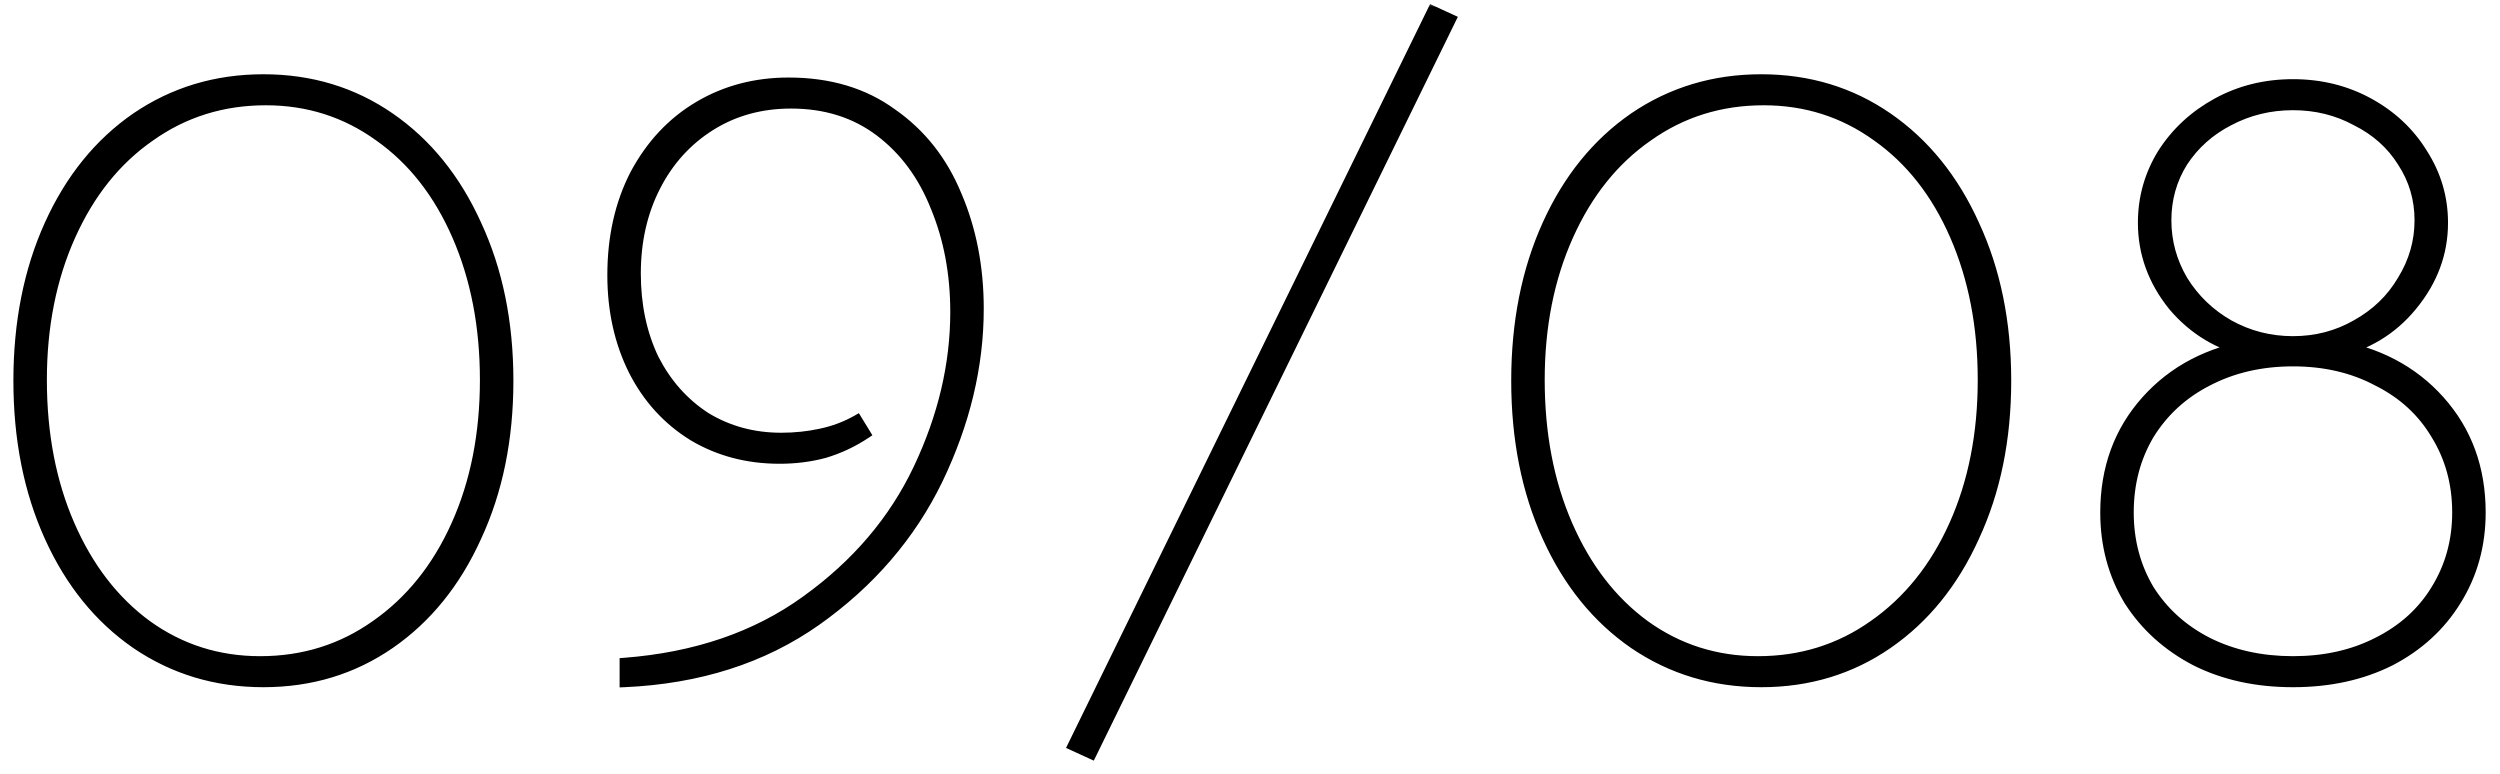
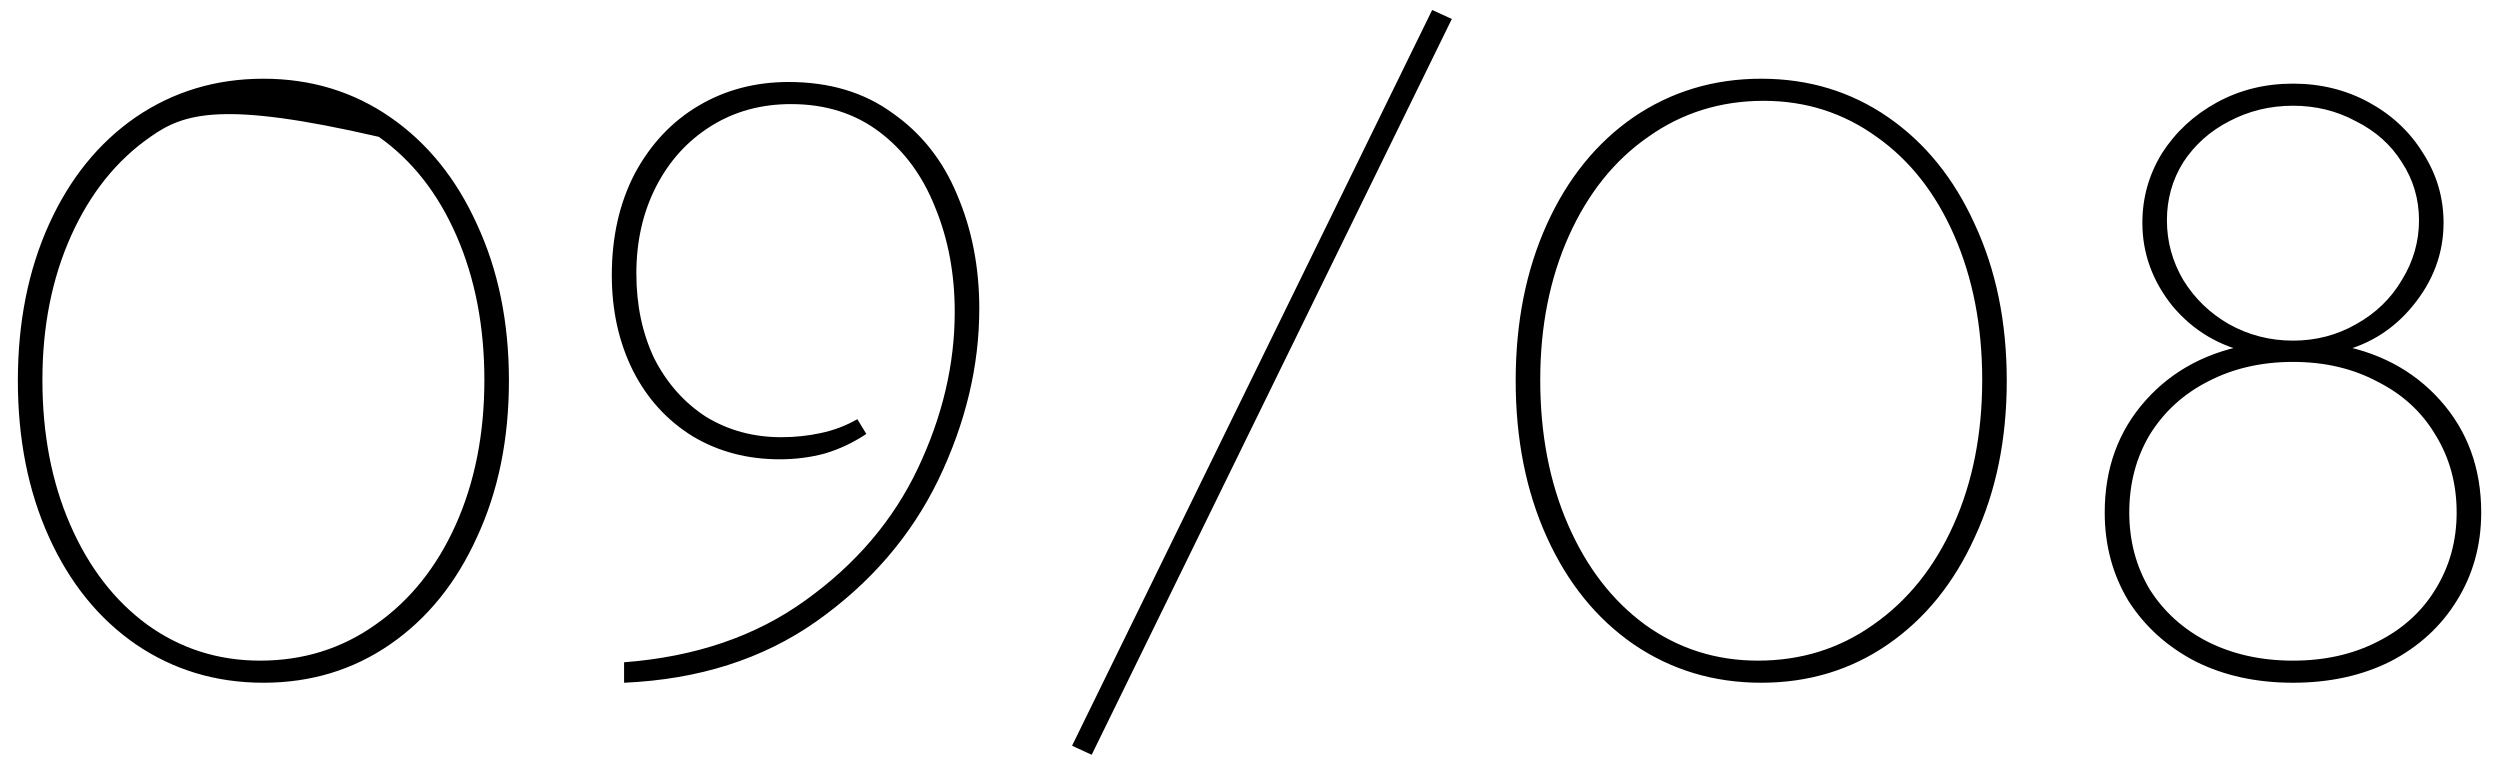
<svg xmlns="http://www.w3.org/2000/svg" width="168" height="52" viewBox="0 0 168 52" fill="none">
  <mask id="path-1-outside-1_6952_477" maskUnits="userSpaceOnUse" x="0" y="0" width="168" height="52" fill="black">
    <rect fill="white" width="168" height="52" />
-     <path d="M17.7 45.88C14.51 45.88 11.65 45.018 9.12 43.295C6.627 41.572 4.683 39.17 3.29 36.09C1.897 33.01 1.2 29.508 1.2 25.585C1.2 21.662 1.897 18.16 3.29 15.08C4.683 12 6.627 9.598 9.12 7.875C11.65 6.152 14.51 5.29 17.7 5.29C20.89 5.29 23.732 6.152 26.225 7.875C28.718 9.598 30.662 12 32.055 15.08C33.485 18.16 34.2 21.662 34.2 25.585C34.2 29.508 33.485 33.01 32.055 36.09C30.662 39.17 28.718 41.572 26.225 43.295C23.732 45.018 20.89 45.88 17.7 45.88ZM17.48 44.395C20.377 44.395 22.962 43.588 25.235 41.975C27.545 40.362 29.342 38.125 30.625 35.265C31.908 32.405 32.55 29.16 32.55 25.53C32.55 21.937 31.927 18.71 30.68 15.85C29.433 12.99 27.692 10.772 25.455 9.195C23.218 7.582 20.688 6.775 17.865 6.775C14.968 6.775 12.383 7.582 10.11 9.195C7.837 10.772 6.058 12.99 4.775 15.85C3.492 18.71 2.85 21.937 2.85 25.53C2.85 29.16 3.473 32.405 4.72 35.265C5.967 38.125 7.69 40.362 9.89 41.975C12.127 43.588 14.657 44.395 17.48 44.395ZM52.993 5.51C55.743 5.51 58.071 6.207 59.978 7.6C61.921 8.957 63.37 10.79 64.323 13.1C65.313 15.41 65.808 17.958 65.808 20.745C65.808 24.595 64.891 28.427 63.058 32.24C61.224 36.017 58.493 39.188 54.863 41.755C51.27 44.285 46.961 45.66 41.938 45.88V44.505C46.741 44.138 50.811 42.745 54.148 40.325C57.521 37.905 60.033 34.953 61.683 31.47C63.333 27.987 64.158 24.485 64.158 20.965C64.158 18.398 63.718 16.052 62.838 13.925C61.995 11.798 60.748 10.112 59.098 8.865C57.448 7.618 55.468 6.995 53.158 6.995C51.141 6.995 49.344 7.49 47.768 8.48C46.191 9.47 44.963 10.827 44.083 12.55C43.203 14.273 42.763 16.217 42.763 18.38C42.763 20.507 43.166 22.413 43.973 24.1C44.816 25.75 45.971 27.052 47.438 28.005C48.941 28.922 50.628 29.38 52.498 29.38C53.414 29.38 54.294 29.288 55.138 29.105C56.018 28.922 56.843 28.61 57.613 28.17L58.218 29.16C57.338 29.747 56.403 30.187 55.413 30.48C54.459 30.737 53.451 30.865 52.388 30.865C50.224 30.865 48.281 30.352 46.558 29.325C44.834 28.262 43.496 26.795 42.543 24.925C41.59 23.018 41.113 20.873 41.113 18.49C41.113 15.923 41.626 13.65 42.653 11.67C43.716 9.69 45.146 8.168 46.943 7.105C48.739 6.042 50.756 5.51 52.993 5.51ZM97.562 1.275L73.362 50.72L72.042 50.115L96.242 0.67L97.562 1.275ZM118.354 45.88C115.164 45.88 112.304 45.018 109.774 43.295C107.281 41.572 105.338 39.17 103.944 36.09C102.551 33.01 101.854 29.508 101.854 25.585C101.854 21.662 102.551 18.16 103.944 15.08C105.338 12 107.281 9.598 109.774 7.875C112.304 6.152 115.164 5.29 118.354 5.29C121.544 5.29 124.386 6.152 126.879 7.875C129.373 9.598 131.316 12 132.709 15.08C134.139 18.16 134.854 21.662 134.854 25.585C134.854 29.508 134.139 33.01 132.709 36.09C131.316 39.17 129.373 41.572 126.879 43.295C124.386 45.018 121.544 45.88 118.354 45.88ZM118.134 44.395C121.031 44.395 123.616 43.588 125.889 41.975C128.199 40.362 129.996 38.125 131.279 35.265C132.563 32.405 133.204 29.16 133.204 25.53C133.204 21.937 132.581 18.71 131.334 15.85C130.088 12.99 128.346 10.772 126.109 9.195C123.873 7.582 121.343 6.775 118.519 6.775C115.623 6.775 113.038 7.582 110.764 9.195C108.491 10.772 106.713 12.99 105.429 15.85C104.146 18.71 103.504 21.937 103.504 25.53C103.504 29.16 104.128 32.405 105.374 35.265C106.621 38.125 108.344 40.362 110.544 41.975C112.781 43.588 115.311 44.395 118.134 44.395ZM154.087 45.88C151.63 45.88 149.449 45.403 147.542 44.45C145.635 43.46 144.132 42.103 143.032 40.38C141.969 38.62 141.437 36.64 141.437 34.44C141.437 31.47 142.354 28.958 144.187 26.905C146.02 24.852 148.44 23.587 151.447 23.11L151.282 23.715C149.155 23.275 147.395 22.23 146.002 20.58C144.645 18.893 143.967 17.023 143.967 14.97C143.967 13.283 144.407 11.725 145.287 10.295C146.204 8.865 147.432 7.728 148.972 6.885C150.512 6.042 152.217 5.62 154.087 5.62C155.957 5.62 157.662 6.042 159.202 6.885C160.742 7.728 161.952 8.865 162.832 10.295C163.749 11.725 164.207 13.283 164.207 14.97C164.207 17.023 163.51 18.893 162.117 20.58C160.76 22.23 159.019 23.275 156.892 23.715L156.727 23.11C159.734 23.587 162.154 24.852 163.987 26.905C165.82 28.958 166.737 31.47 166.737 34.44C166.737 36.64 166.187 38.62 165.087 40.38C164.024 42.103 162.539 43.46 160.632 44.45C158.725 45.403 156.544 45.88 154.087 45.88ZM154.087 44.395C156.214 44.395 158.102 43.973 159.752 43.13C161.439 42.287 162.74 41.113 163.657 39.61C164.61 38.07 165.087 36.347 165.087 34.44C165.087 32.497 164.61 30.755 163.657 29.215C162.74 27.675 161.439 26.483 159.752 25.64C158.102 24.76 156.214 24.32 154.087 24.32C151.96 24.32 150.054 24.76 148.367 25.64C146.717 26.483 145.415 27.675 144.462 29.215C143.545 30.755 143.087 32.497 143.087 34.44C143.087 36.347 143.545 38.07 144.462 39.61C145.415 41.113 146.717 42.287 148.367 43.13C150.054 43.973 151.96 44.395 154.087 44.395ZM154.087 22.89C155.627 22.89 157.039 22.523 158.322 21.79C159.642 21.057 160.669 20.067 161.402 18.82C162.172 17.573 162.557 16.235 162.557 14.805C162.557 13.375 162.172 12.073 161.402 10.9C160.669 9.727 159.642 8.81 158.322 8.15C157.039 7.453 155.627 7.105 154.087 7.105C152.547 7.105 151.117 7.453 149.797 8.15C148.514 8.81 147.487 9.727 146.717 10.9C145.984 12.073 145.617 13.375 145.617 14.805C145.617 16.235 145.984 17.573 146.717 18.82C147.487 20.067 148.514 21.057 149.797 21.79C151.117 22.523 152.547 22.89 154.087 22.89Z" />
  </mask>
-   <path d="M17.7 45.88C14.51 45.88 11.65 45.018 9.12 43.295C6.627 41.572 4.683 39.17 3.29 36.09C1.897 33.01 1.2 29.508 1.2 25.585C1.2 21.662 1.897 18.16 3.29 15.08C4.683 12 6.627 9.598 9.12 7.875C11.65 6.152 14.51 5.29 17.7 5.29C20.89 5.29 23.732 6.152 26.225 7.875C28.718 9.598 30.662 12 32.055 15.08C33.485 18.16 34.2 21.662 34.2 25.585C34.2 29.508 33.485 33.01 32.055 36.09C30.662 39.17 28.718 41.572 26.225 43.295C23.732 45.018 20.89 45.88 17.7 45.88ZM17.48 44.395C20.377 44.395 22.962 43.588 25.235 41.975C27.545 40.362 29.342 38.125 30.625 35.265C31.908 32.405 32.55 29.16 32.55 25.53C32.55 21.937 31.927 18.71 30.68 15.85C29.433 12.99 27.692 10.772 25.455 9.195C23.218 7.582 20.688 6.775 17.865 6.775C14.968 6.775 12.383 7.582 10.11 9.195C7.837 10.772 6.058 12.99 4.775 15.85C3.492 18.71 2.85 21.937 2.85 25.53C2.85 29.16 3.473 32.405 4.72 35.265C5.967 38.125 7.69 40.362 9.89 41.975C12.127 43.588 14.657 44.395 17.48 44.395ZM52.993 5.51C55.743 5.51 58.071 6.207 59.978 7.6C61.921 8.957 63.37 10.79 64.323 13.1C65.313 15.41 65.808 17.958 65.808 20.745C65.808 24.595 64.891 28.427 63.058 32.24C61.224 36.017 58.493 39.188 54.863 41.755C51.27 44.285 46.961 45.66 41.938 45.88V44.505C46.741 44.138 50.811 42.745 54.148 40.325C57.521 37.905 60.033 34.953 61.683 31.47C63.333 27.987 64.158 24.485 64.158 20.965C64.158 18.398 63.718 16.052 62.838 13.925C61.995 11.798 60.748 10.112 59.098 8.865C57.448 7.618 55.468 6.995 53.158 6.995C51.141 6.995 49.344 7.49 47.768 8.48C46.191 9.47 44.963 10.827 44.083 12.55C43.203 14.273 42.763 16.217 42.763 18.38C42.763 20.507 43.166 22.413 43.973 24.1C44.816 25.75 45.971 27.052 47.438 28.005C48.941 28.922 50.628 29.38 52.498 29.38C53.414 29.38 54.294 29.288 55.138 29.105C56.018 28.922 56.843 28.61 57.613 28.17L58.218 29.16C57.338 29.747 56.403 30.187 55.413 30.48C54.459 30.737 53.451 30.865 52.388 30.865C50.224 30.865 48.281 30.352 46.558 29.325C44.834 28.262 43.496 26.795 42.543 24.925C41.59 23.018 41.113 20.873 41.113 18.49C41.113 15.923 41.626 13.65 42.653 11.67C43.716 9.69 45.146 8.168 46.943 7.105C48.739 6.042 50.756 5.51 52.993 5.51ZM97.562 1.275L73.362 50.72L72.042 50.115L96.242 0.67L97.562 1.275ZM118.354 45.88C115.164 45.88 112.304 45.018 109.774 43.295C107.281 41.572 105.338 39.17 103.944 36.09C102.551 33.01 101.854 29.508 101.854 25.585C101.854 21.662 102.551 18.16 103.944 15.08C105.338 12 107.281 9.598 109.774 7.875C112.304 6.152 115.164 5.29 118.354 5.29C121.544 5.29 124.386 6.152 126.879 7.875C129.373 9.598 131.316 12 132.709 15.08C134.139 18.16 134.854 21.662 134.854 25.585C134.854 29.508 134.139 33.01 132.709 36.09C131.316 39.17 129.373 41.572 126.879 43.295C124.386 45.018 121.544 45.88 118.354 45.88ZM118.134 44.395C121.031 44.395 123.616 43.588 125.889 41.975C128.199 40.362 129.996 38.125 131.279 35.265C132.563 32.405 133.204 29.16 133.204 25.53C133.204 21.937 132.581 18.71 131.334 15.85C130.088 12.99 128.346 10.772 126.109 9.195C123.873 7.582 121.343 6.775 118.519 6.775C115.623 6.775 113.038 7.582 110.764 9.195C108.491 10.772 106.713 12.99 105.429 15.85C104.146 18.71 103.504 21.937 103.504 25.53C103.504 29.16 104.128 32.405 105.374 35.265C106.621 38.125 108.344 40.362 110.544 41.975C112.781 43.588 115.311 44.395 118.134 44.395ZM154.087 45.88C151.63 45.88 149.449 45.403 147.542 44.45C145.635 43.46 144.132 42.103 143.032 40.38C141.969 38.62 141.437 36.64 141.437 34.44C141.437 31.47 142.354 28.958 144.187 26.905C146.02 24.852 148.44 23.587 151.447 23.11L151.282 23.715C149.155 23.275 147.395 22.23 146.002 20.58C144.645 18.893 143.967 17.023 143.967 14.97C143.967 13.283 144.407 11.725 145.287 10.295C146.204 8.865 147.432 7.728 148.972 6.885C150.512 6.042 152.217 5.62 154.087 5.62C155.957 5.62 157.662 6.042 159.202 6.885C160.742 7.728 161.952 8.865 162.832 10.295C163.749 11.725 164.207 13.283 164.207 14.97C164.207 17.023 163.51 18.893 162.117 20.58C160.76 22.23 159.019 23.275 156.892 23.715L156.727 23.11C159.734 23.587 162.154 24.852 163.987 26.905C165.82 28.958 166.737 31.47 166.737 34.44C166.737 36.64 166.187 38.62 165.087 40.38C164.024 42.103 162.539 43.46 160.632 44.45C158.725 45.403 156.544 45.88 154.087 45.88ZM154.087 44.395C156.214 44.395 158.102 43.973 159.752 43.13C161.439 42.287 162.74 41.113 163.657 39.61C164.61 38.07 165.087 36.347 165.087 34.44C165.087 32.497 164.61 30.755 163.657 29.215C162.74 27.675 161.439 26.483 159.752 25.64C158.102 24.76 156.214 24.32 154.087 24.32C151.96 24.32 150.054 24.76 148.367 25.64C146.717 26.483 145.415 27.675 144.462 29.215C143.545 30.755 143.087 32.497 143.087 34.44C143.087 36.347 143.545 38.07 144.462 39.61C145.415 41.113 146.717 42.287 148.367 43.13C150.054 43.973 151.96 44.395 154.087 44.395ZM154.087 22.89C155.627 22.89 157.039 22.523 158.322 21.79C159.642 21.057 160.669 20.067 161.402 18.82C162.172 17.573 162.557 16.235 162.557 14.805C162.557 13.375 162.172 12.073 161.402 10.9C160.669 9.727 159.642 8.81 158.322 8.15C157.039 7.453 155.627 7.105 154.087 7.105C152.547 7.105 151.117 7.453 149.797 8.15C148.514 8.81 147.487 9.727 146.717 10.9C145.984 12.073 145.617 13.375 145.617 14.805C145.617 16.235 145.984 17.573 146.717 18.82C147.487 20.067 148.514 21.057 149.797 21.79C151.117 22.523 152.547 22.89 154.087 22.89Z" fill="black" />
-   <path d="M9.12 43.295L8.949 43.542L8.951 43.543L9.12 43.295ZM3.29 36.09L3.017 36.214L3.017 36.214L3.29 36.09ZM3.29 15.08L3.017 14.956L3.017 14.956L3.29 15.08ZM9.12 7.875L8.951 7.627L8.949 7.628L9.12 7.875ZM26.225 7.875L26.054 8.122L26.054 8.122L26.225 7.875ZM32.055 15.08L31.782 15.204L31.783 15.206L32.055 15.08ZM32.055 36.09L31.783 35.964L31.782 35.966L32.055 36.09ZM26.225 43.295L26.396 43.542L26.396 43.542L26.225 43.295ZM25.235 41.975L25.063 41.729L25.061 41.73L25.235 41.975ZM30.625 35.265L30.899 35.388L30.899 35.388L30.625 35.265ZM30.68 15.85L30.405 15.97L30.68 15.85ZM25.455 9.195L25.279 9.438L25.282 9.44L25.455 9.195ZM10.11 9.195L10.281 9.442L10.284 9.44L10.11 9.195ZM4.775 15.85L5.049 15.973L5.049 15.973L4.775 15.85ZM4.72 35.265L4.445 35.385L4.445 35.385L4.72 35.265ZM9.89 41.975L9.713 42.217L9.714 42.218L9.89 41.975ZM17.7 45.88V45.58C14.568 45.58 11.767 44.735 9.289 43.047L9.12 43.295L8.951 43.543C11.533 45.302 14.452 46.18 17.7 46.18V45.88ZM9.12 43.295L9.291 43.048C6.847 41.359 4.937 39.003 3.563 35.966L3.29 36.09L3.017 36.214C4.43 39.337 6.406 41.784 8.949 43.542L9.12 43.295ZM3.29 36.09L3.563 35.966C2.19 32.931 1.5 29.473 1.5 25.585H1.2H0.9C0.9 29.544 1.603 33.089 3.017 36.214L3.29 36.09ZM1.2 25.585H1.5C1.5 21.698 2.19 18.239 3.563 15.204L3.29 15.08L3.017 14.956C1.603 18.081 0.9 21.626 0.9 25.585H1.2ZM3.29 15.08L3.563 15.204C4.937 12.167 6.847 9.811 9.291 8.122L9.12 7.875L8.949 7.628C6.406 9.386 4.43 11.833 3.017 14.956L3.29 15.08ZM9.12 7.875L9.289 8.123C11.767 6.435 14.568 5.59 17.7 5.59V5.29V4.99C14.452 4.99 11.533 5.868 8.951 7.627L9.12 7.875ZM17.7 5.29V5.59C20.832 5.59 23.614 6.435 26.054 8.122L26.225 7.875L26.396 7.628C23.849 5.868 20.948 4.99 17.7 4.99V5.29ZM26.225 7.875L26.054 8.122C28.498 9.811 30.408 12.167 31.782 15.204L32.055 15.08L32.328 14.956C30.915 11.833 28.939 9.386 26.396 7.628L26.225 7.875ZM32.055 15.08L31.783 15.206C33.192 18.241 33.9 21.699 33.9 25.585H34.2H34.5C34.5 21.625 33.778 18.079 32.327 14.954L32.055 15.08ZM34.2 25.585H33.9C33.9 29.471 33.192 32.929 31.783 35.964L32.055 36.09L32.327 36.216C33.778 33.091 34.5 29.545 34.5 25.585H34.2ZM32.055 36.09L31.782 35.966C30.408 39.003 28.498 41.359 26.054 43.048L26.225 43.295L26.396 43.542C28.939 41.784 30.915 39.337 32.328 36.214L32.055 36.09ZM26.225 43.295L26.054 43.048C23.614 44.735 20.832 45.58 17.7 45.58V45.88V46.18C20.948 46.18 23.849 45.302 26.396 43.542L26.225 43.295ZM17.48 44.395V44.695C20.436 44.695 23.082 43.87 25.409 42.22L25.235 41.975L25.061 41.73C22.841 43.306 20.317 44.095 17.48 44.095V44.395ZM25.235 41.975L25.407 42.221C27.766 40.573 29.596 38.292 30.899 35.388L30.625 35.265L30.351 35.142C29.088 37.958 27.324 40.15 25.063 41.729L25.235 41.975ZM30.625 35.265L30.899 35.388C32.202 32.484 32.85 29.196 32.85 25.53H32.55H32.25C32.25 29.124 31.615 32.326 30.351 35.142L30.625 35.265ZM32.55 25.53H32.85C32.85 21.902 32.221 18.633 30.955 15.73L30.68 15.85L30.405 15.97C31.633 18.787 32.25 21.972 32.25 25.53H32.55ZM30.68 15.85L30.955 15.73C29.689 12.827 27.915 10.562 25.628 8.95L25.455 9.195L25.282 9.44C27.468 10.981 29.177 13.153 30.405 15.97L30.68 15.85ZM25.455 9.195L25.631 8.952C23.341 7.301 20.75 6.475 17.865 6.475V6.775V7.075C20.627 7.075 23.095 7.863 25.279 9.438L25.455 9.195ZM17.865 6.775V6.475C14.909 6.475 12.262 7.3 9.936 8.95L10.11 9.195L10.284 9.44C12.504 7.864 15.028 7.075 17.865 7.075V6.775ZM10.11 9.195L9.939 8.948C7.615 10.56 5.804 12.824 4.501 15.727L4.775 15.85L5.049 15.973C6.313 13.156 8.058 10.983 10.281 9.442L10.11 9.195ZM4.775 15.85L4.501 15.727C3.198 18.631 2.55 21.901 2.55 25.53H2.85H3.15C3.15 21.973 3.785 18.789 5.049 15.973L4.775 15.85ZM2.85 25.53H2.55C2.55 29.195 3.179 32.481 4.445 35.385L4.72 35.265L4.995 35.145C3.767 32.329 3.15 29.125 3.15 25.53H2.85ZM4.72 35.265L4.445 35.385C5.71 38.286 7.464 40.568 9.713 42.217L9.89 41.975L10.067 41.733C7.916 40.155 6.224 37.964 4.995 35.145L4.72 35.265ZM9.89 41.975L9.714 42.218C12.004 43.869 14.595 44.695 17.48 44.695V44.395V44.095C14.718 44.095 12.25 43.307 10.066 41.732L9.89 41.975ZM59.978 7.6L59.801 7.842L59.806 7.846L59.978 7.6ZM64.323 13.1L64.046 13.214L64.047 13.218L64.323 13.1ZM63.058 32.24L63.328 32.371L63.328 32.37L63.058 32.24ZM54.863 41.755L55.035 42L55.036 42L54.863 41.755ZM41.938 45.88H41.638V46.193L41.951 46.18L41.938 45.88ZM41.938 44.505L41.915 44.206L41.638 44.227V44.505H41.938ZM54.148 40.325L53.973 40.081L53.972 40.082L54.148 40.325ZM61.683 31.47L61.954 31.598L61.954 31.598L61.683 31.47ZM62.838 13.925L62.559 14.036L62.561 14.04L62.838 13.925ZM59.098 8.865L58.917 9.104L58.917 9.104L59.098 8.865ZM47.768 8.48L47.927 8.734L47.927 8.734L47.768 8.48ZM44.083 12.55L43.816 12.414L43.816 12.414L44.083 12.55ZM43.973 24.1L43.702 24.23L43.706 24.236L43.973 24.1ZM47.438 28.005L47.274 28.257L47.282 28.261L47.438 28.005ZM55.138 29.105L55.077 28.811L55.074 28.812L55.138 29.105ZM57.613 28.17L57.869 28.014L57.717 27.765L57.464 27.91L57.613 28.17ZM58.218 29.16L58.384 29.41L58.624 29.25L58.474 29.004L58.218 29.16ZM55.413 30.48L55.491 30.77L55.498 30.768L55.413 30.48ZM46.558 29.325L46.4 29.58L46.404 29.583L46.558 29.325ZM42.543 24.925L42.275 25.059L42.276 25.061L42.543 24.925ZM42.653 11.67L42.389 11.528L42.386 11.532L42.653 11.67ZM46.943 7.105L47.096 7.363L47.096 7.363L46.943 7.105ZM52.993 5.51V5.81C55.69 5.81 57.954 6.492 59.801 7.842L59.978 7.6L60.155 7.358C58.189 5.921 55.796 5.21 52.993 5.21V5.51ZM59.978 7.6L59.806 7.846C61.7 9.168 63.113 10.954 64.046 13.214L64.323 13.1L64.6 12.986C63.626 10.626 62.142 8.745 60.15 7.354L59.978 7.6ZM64.323 13.1L64.047 13.218C65.019 15.487 65.508 17.994 65.508 20.745H65.808H66.108C66.108 17.922 65.606 15.333 64.599 12.982L64.323 13.1ZM65.808 20.745H65.508C65.508 24.546 64.603 28.333 62.787 32.11L63.058 32.24L63.328 32.37C65.179 28.52 66.108 24.644 66.108 20.745H65.808ZM63.058 32.24L62.788 32.109C60.978 35.837 58.281 38.971 54.69 41.51L54.863 41.755L55.036 42C58.705 39.406 61.471 36.196 63.328 32.371L63.058 32.24ZM54.863 41.755L54.69 41.51C51.15 44.002 46.899 45.362 41.925 45.58L41.938 45.88L41.951 46.18C47.023 45.958 51.389 44.568 55.035 42L54.863 41.755ZM41.938 45.88H42.238V44.505H41.938H41.638V45.88H41.938ZM41.938 44.505L41.961 44.804C46.81 44.434 50.935 43.026 54.324 40.568L54.148 40.325L53.972 40.082C50.687 42.464 46.672 43.843 41.915 44.206L41.938 44.505ZM54.148 40.325L54.323 40.569C57.734 38.121 60.281 35.131 61.954 31.598L61.683 31.47L61.412 31.342C59.785 34.775 57.308 37.688 53.973 40.081L54.148 40.325ZM61.683 31.47L61.954 31.598C63.621 28.079 64.458 24.534 64.458 20.965H64.158H63.858C63.858 24.436 63.044 27.895 61.412 31.342L61.683 31.47ZM64.158 20.965H64.458C64.458 18.363 64.012 15.977 63.115 13.81L62.838 13.925L62.561 14.04C63.424 16.126 63.858 18.433 63.858 20.965H64.158ZM62.838 13.925L63.117 13.814C62.255 11.642 60.977 9.909 59.279 8.626L59.098 8.865L58.917 9.104C60.519 10.314 61.734 11.954 62.559 14.036L62.838 13.925ZM59.098 8.865L59.279 8.626C57.571 7.335 55.525 6.695 53.158 6.695V6.995V7.295C55.411 7.295 57.325 7.902 58.917 9.104L59.098 8.865ZM53.158 6.995V6.695C51.09 6.695 49.237 7.203 47.608 8.226L47.768 8.48L47.927 8.734C49.452 7.777 51.193 7.295 53.158 7.295V6.995ZM47.768 8.48L47.608 8.226C45.984 9.246 44.719 10.644 43.816 12.414L44.083 12.55L44.35 12.686C45.206 11.009 46.398 9.694 47.927 8.734L47.768 8.48ZM44.083 12.55L43.816 12.414C42.912 14.184 42.463 16.175 42.463 18.38H42.763H43.063C43.063 16.258 43.494 14.363 44.35 12.686L44.083 12.55ZM42.763 18.38H42.463C42.463 20.545 42.874 22.497 43.702 24.229L43.973 24.1L44.243 23.971C43.459 22.329 43.063 20.468 43.063 18.38H42.763ZM43.973 24.1L43.706 24.236C44.571 25.93 45.761 27.273 47.274 28.256L47.438 28.005L47.601 27.753C46.181 26.831 45.061 25.57 44.24 23.963L43.973 24.1ZM47.438 28.005L47.282 28.261C48.835 29.208 50.576 29.68 52.498 29.68V29.38V29.08C50.679 29.08 49.047 28.635 47.594 27.749L47.438 28.005ZM52.498 29.38V29.68C53.435 29.68 54.336 29.586 55.202 29.398L55.138 29.105L55.074 28.812C54.253 28.99 53.394 29.08 52.498 29.08V29.38ZM55.138 29.105L55.199 29.399C56.109 29.209 56.964 28.886 57.762 28.43L57.613 28.17L57.464 27.91C56.722 28.334 55.926 28.634 55.077 28.811L55.138 29.105ZM57.613 28.17L57.357 28.326L57.962 29.316L58.218 29.16L58.474 29.004L57.869 28.014L57.613 28.17ZM58.218 29.16L58.051 28.91C57.196 29.481 56.288 29.908 55.328 30.192L55.413 30.48L55.498 30.768C56.518 30.466 57.48 30.012 58.384 29.41L58.218 29.16ZM55.413 30.48L55.335 30.19C54.409 30.44 53.427 30.565 52.388 30.565V30.865V31.165C53.475 31.165 54.51 31.034 55.491 30.77L55.413 30.48ZM52.388 30.865V30.565C50.274 30.565 48.385 30.064 46.711 29.067L46.558 29.325L46.404 29.583C48.178 30.639 50.175 31.165 52.388 31.165V30.865ZM46.558 29.325L46.715 29.07C45.041 28.036 43.739 26.612 42.81 24.789L42.543 24.925L42.276 25.061C43.253 26.978 44.628 28.487 46.4 29.58L46.558 29.325ZM42.543 24.925L42.811 24.791C41.881 22.93 41.413 20.832 41.413 18.49H41.113H40.813C40.813 20.914 41.298 23.106 42.275 25.059L42.543 24.925ZM41.113 18.49H41.413C41.413 15.964 41.918 13.739 42.919 11.808L42.653 11.67L42.386 11.532C41.335 13.561 40.813 15.883 40.813 18.49H41.113ZM42.653 11.67L42.917 11.812C43.957 9.876 45.35 8.397 47.096 7.363L46.943 7.105L46.79 6.847C44.943 7.94 43.476 9.504 42.389 11.528L42.653 11.67ZM46.943 7.105L47.096 7.363C48.843 6.329 50.806 5.81 52.993 5.81V5.51V5.21C50.706 5.21 48.636 5.754 46.79 6.847L46.943 7.105ZM97.562 1.275L97.832 1.407L97.967 1.13L97.687 1.002L97.562 1.275ZM73.362 50.72L73.237 50.993L73.503 51.115L73.632 50.852L73.362 50.72ZM72.042 50.115L71.773 49.983L71.637 50.26L71.917 50.388L72.042 50.115ZM96.242 0.67L96.367 0.397L96.101 0.275L95.973 0.538L96.242 0.67ZM97.562 1.275L97.293 1.143L73.093 50.588L73.362 50.72L73.632 50.852L97.832 1.407L97.562 1.275ZM73.362 50.72L73.487 50.447L72.167 49.842L72.042 50.115L71.917 50.388L73.237 50.993L73.362 50.72ZM72.042 50.115L72.312 50.247L96.512 0.802L96.242 0.67L95.973 0.538L71.773 49.983L72.042 50.115ZM96.242 0.67L96.117 0.943L97.437 1.548L97.562 1.275L97.687 1.002L96.367 0.397L96.242 0.67ZM109.774 43.295L109.604 43.542L109.605 43.543L109.774 43.295ZM103.944 36.09L103.671 36.214L103.671 36.214L103.944 36.09ZM103.944 15.08L103.671 14.956L103.671 14.956L103.944 15.08ZM109.774 7.875L109.605 7.627L109.604 7.628L109.774 7.875ZM126.879 7.875L126.709 8.122L126.709 8.122L126.879 7.875ZM132.709 15.08L132.436 15.204L132.437 15.206L132.709 15.08ZM132.709 36.09L132.437 35.964L132.436 35.966L132.709 36.09ZM126.879 43.295L127.05 43.542L127.05 43.542L126.879 43.295ZM125.889 41.975L125.718 41.729L125.716 41.73L125.889 41.975ZM131.279 35.265L131.553 35.388L131.553 35.388L131.279 35.265ZM131.334 15.85L131.059 15.97L131.334 15.85ZM126.109 9.195L125.934 9.438L125.936 9.44L126.109 9.195ZM110.764 9.195L110.935 9.442L110.938 9.44L110.764 9.195ZM105.429 15.85L105.703 15.973L105.703 15.973L105.429 15.85ZM105.374 35.265L105.099 35.385L105.099 35.385L105.374 35.265ZM110.544 41.975L110.367 42.217L110.369 42.218L110.544 41.975ZM118.354 45.88V45.58C115.222 45.58 112.421 44.735 109.943 43.047L109.774 43.295L109.605 43.543C112.187 45.302 115.107 46.18 118.354 46.18V45.88ZM109.774 43.295L109.945 43.048C107.501 41.359 105.591 39.003 104.218 35.966L103.944 36.09L103.671 36.214C105.084 39.337 107.061 41.784 109.604 43.542L109.774 43.295ZM103.944 36.09L104.218 35.966C102.844 32.931 102.154 29.473 102.154 25.585H101.854H101.554C101.554 29.544 102.257 33.089 103.671 36.214L103.944 36.09ZM101.854 25.585H102.154C102.154 21.698 102.844 18.239 104.218 15.204L103.944 15.08L103.671 14.956C102.257 18.081 101.554 21.626 101.554 25.585H101.854ZM103.944 15.08L104.218 15.204C105.591 12.167 107.501 9.811 109.945 8.122L109.774 7.875L109.604 7.628C107.061 9.386 105.084 11.833 103.671 14.956L103.944 15.08ZM109.774 7.875L109.943 8.123C112.421 6.435 115.222 5.59 118.354 5.59V5.29V4.99C115.107 4.99 112.187 5.868 109.605 7.627L109.774 7.875ZM118.354 5.29V5.59C121.487 5.59 124.268 6.435 126.709 8.122L126.879 7.875L127.05 7.628C124.504 5.868 121.602 4.99 118.354 4.99V5.29ZM126.879 7.875L126.709 8.122C129.152 9.811 131.062 12.167 132.436 15.204L132.709 15.08L132.983 14.956C131.57 11.833 129.593 9.386 127.05 7.628L126.879 7.875ZM132.709 15.08L132.437 15.206C133.846 18.241 134.554 21.699 134.554 25.585H134.854H135.154C135.154 21.625 134.432 18.079 132.981 14.954L132.709 15.08ZM134.854 25.585H134.554C134.554 29.471 133.846 32.929 132.437 35.964L132.709 36.09L132.981 36.216C134.432 33.091 135.154 29.545 135.154 25.585H134.854ZM132.709 36.09L132.436 35.966C131.062 39.003 129.152 41.359 126.709 43.048L126.879 43.295L127.05 43.542C129.593 41.784 131.57 39.337 132.983 36.214L132.709 36.09ZM126.879 43.295L126.709 43.048C124.268 44.735 121.487 45.58 118.354 45.58V45.88V46.18C121.602 46.18 124.504 45.302 127.05 43.542L126.879 43.295ZM118.134 44.395V44.695C121.091 44.695 123.737 43.87 126.063 42.22L125.889 41.975L125.716 41.73C123.495 43.306 120.971 44.095 118.134 44.095V44.395ZM125.889 41.975L126.061 42.221C128.42 40.573 130.25 38.292 131.553 35.388L131.279 35.265L131.006 35.142C129.742 37.958 127.978 40.15 125.718 41.729L125.889 41.975ZM131.279 35.265L131.553 35.388C132.856 32.484 133.504 29.196 133.504 25.53H133.204H132.904C132.904 29.124 132.269 32.326 131.006 35.142L131.279 35.265ZM133.204 25.53H133.504C133.504 21.902 132.875 18.633 131.609 15.73L131.334 15.85L131.059 15.97C132.287 18.787 132.904 21.972 132.904 25.53H133.204ZM131.334 15.85L131.609 15.73C130.344 12.827 128.57 10.562 126.282 8.95L126.109 9.195L125.936 9.44C128.122 10.981 129.831 13.153 131.059 15.97L131.334 15.85ZM126.109 9.195L126.285 8.952C123.996 7.301 121.404 6.475 118.519 6.475V6.775V7.075C121.281 7.075 123.75 7.863 125.934 9.438L126.109 9.195ZM118.519 6.775V6.475C115.563 6.475 112.917 7.3 110.591 8.95L110.764 9.195L110.938 9.44C113.158 7.864 115.682 7.075 118.519 7.075V6.775ZM110.764 9.195L110.593 8.948C108.269 10.56 106.458 12.824 105.156 15.727L105.429 15.85L105.703 15.973C106.967 13.156 108.713 10.983 110.935 9.442L110.764 9.195ZM105.429 15.85L105.156 15.727C103.853 18.631 103.204 21.901 103.204 25.53H103.504H103.804C103.804 21.973 104.439 18.789 105.703 15.973L105.429 15.85ZM103.504 25.53H103.204C103.204 29.195 103.834 32.481 105.099 35.385L105.374 35.265L105.649 35.145C104.422 32.329 103.804 29.125 103.804 25.53H103.504ZM105.374 35.265L105.099 35.385C106.364 38.286 108.118 40.568 110.367 42.217L110.544 41.975L110.722 41.733C108.57 40.155 106.878 37.964 105.649 35.145L105.374 35.265ZM110.544 41.975L110.369 42.218C112.658 43.869 115.25 44.695 118.134 44.695V44.395V44.095C115.372 44.095 112.904 43.307 110.72 41.732L110.544 41.975ZM147.542 44.45L147.404 44.716L147.408 44.718L147.542 44.45ZM143.032 40.38L142.775 40.535L142.779 40.541L143.032 40.38ZM144.187 26.905L143.963 26.705L143.963 26.705L144.187 26.905ZM151.447 23.11L151.737 23.189L151.859 22.741L151.4 22.814L151.447 23.11ZM151.282 23.715L151.221 24.009L151.497 24.066L151.572 23.794L151.282 23.715ZM146.002 20.58L145.768 20.768L145.773 20.774L146.002 20.58ZM145.287 10.295L145.035 10.133L145.032 10.138L145.287 10.295ZM162.832 10.295L162.577 10.452L162.58 10.457L162.832 10.295ZM162.117 20.58L161.886 20.389L161.885 20.39L162.117 20.58ZM156.892 23.715L156.603 23.794L156.677 24.066L156.953 24.009L156.892 23.715ZM156.727 23.11L156.774 22.814L156.316 22.741L156.438 23.189L156.727 23.11ZM163.987 26.905L163.763 27.105L163.763 27.105L163.987 26.905ZM165.087 40.38L164.833 40.221L164.832 40.222L165.087 40.38ZM160.632 44.45L160.766 44.718L160.77 44.716L160.632 44.45ZM159.752 43.13L159.618 42.862L159.616 42.863L159.752 43.13ZM163.657 39.61L163.402 39.452L163.401 39.454L163.657 39.61ZM163.657 29.215L163.399 29.369L163.402 29.373L163.657 29.215ZM159.752 25.64L159.611 25.905L159.618 25.908L159.752 25.64ZM148.367 25.64L148.504 25.907L148.506 25.906L148.367 25.64ZM144.462 29.215L144.207 29.057L144.204 29.062L144.462 29.215ZM144.462 39.61L144.204 39.764L144.209 39.771L144.462 39.61ZM148.367 43.13L148.231 43.397L148.233 43.398L148.367 43.13ZM158.322 21.79L158.176 21.528L158.173 21.529L158.322 21.79ZM161.402 18.82L161.147 18.662L161.144 18.668L161.402 18.82ZM161.402 10.9L161.148 11.059L161.151 11.065L161.402 10.9ZM158.322 8.15L158.179 8.414L158.188 8.418L158.322 8.15ZM149.797 8.15L149.934 8.417L149.937 8.415L149.797 8.15ZM146.717 10.9L146.466 10.735L146.463 10.741L146.717 10.9ZM146.717 18.82L146.458 18.972L146.462 18.978L146.717 18.82ZM149.797 21.79L149.648 22.05L149.651 22.052L149.797 21.79ZM154.087 45.88V45.58C151.67 45.58 149.535 45.111 147.676 44.182L147.542 44.45L147.408 44.718C149.362 45.696 151.591 46.18 154.087 46.18V45.88ZM147.542 44.45L147.68 44.184C145.818 43.217 144.355 41.895 143.285 40.219L143.032 40.38L142.779 40.541C143.909 42.311 145.453 43.703 147.404 44.716L147.542 44.45ZM143.032 40.38L143.289 40.225C142.256 38.515 141.737 36.589 141.737 34.44H141.437H141.137C141.137 36.691 141.682 38.725 142.775 40.535L143.032 40.38ZM141.437 34.44H141.737C141.737 31.537 142.631 29.099 144.411 27.105L144.187 26.905L143.963 26.705C142.077 28.818 141.137 31.403 141.137 34.44H141.437ZM144.187 26.905L144.411 27.105C146.193 25.109 148.548 23.873 151.494 23.406L151.447 23.11L151.4 22.814C148.333 23.3 145.848 24.595 143.963 26.705L144.187 26.905ZM151.447 23.11L151.158 23.031L150.993 23.636L151.282 23.715L151.572 23.794L151.737 23.189L151.447 23.11ZM151.282 23.715L151.343 23.421C149.282 22.995 147.581 21.985 146.231 20.386L146.002 20.58L145.773 20.774C147.21 22.475 149.029 23.555 151.221 24.009L151.282 23.715ZM146.002 20.58L146.236 20.392C144.92 18.756 144.267 16.951 144.267 14.97H143.967H143.667C143.667 17.096 144.371 19.031 145.768 20.768L146.002 20.58ZM143.967 14.97H144.267C144.267 13.339 144.692 11.835 145.543 10.452L145.287 10.295L145.032 10.138C144.122 11.615 143.667 13.228 143.667 14.97H143.967ZM145.287 10.295L145.54 10.457C146.428 9.071 147.619 7.968 149.116 7.148L148.972 6.885L148.828 6.622C147.245 7.488 145.979 8.659 145.035 10.133L145.287 10.295ZM148.972 6.885L149.116 7.148C150.609 6.331 152.264 5.92 154.087 5.92V5.62V5.32C152.17 5.32 150.415 5.753 148.828 6.622L148.972 6.885ZM154.087 5.62V5.92C155.91 5.92 157.565 6.331 159.058 7.148L159.202 6.885L159.346 6.622C157.759 5.753 156.004 5.32 154.087 5.32V5.62ZM159.202 6.885L159.058 7.148C160.554 7.968 161.725 9.069 162.577 10.452L162.832 10.295L163.088 10.138C162.179 8.661 160.93 7.489 159.346 6.622L159.202 6.885ZM162.832 10.295L162.58 10.457C163.465 11.839 163.907 13.341 163.907 14.97H164.207H164.507C164.507 13.226 164.032 11.611 163.085 10.133L162.832 10.295ZM164.207 14.97H163.907C163.907 16.949 163.238 18.752 161.886 20.389L162.117 20.58L162.348 20.771C163.783 19.034 164.507 17.098 164.507 14.97H164.207ZM162.117 20.58L161.885 20.39C160.573 21.986 158.892 22.995 156.831 23.421L156.892 23.715L156.953 24.009C159.145 23.555 160.948 22.474 162.349 20.77L162.117 20.58ZM156.892 23.715L157.182 23.636L157.017 23.031L156.727 23.11L156.438 23.189L156.603 23.794L156.892 23.715ZM156.727 23.11L156.68 23.406C159.626 23.873 161.981 25.109 163.763 27.105L163.987 26.905L164.211 26.705C162.327 24.595 159.841 23.3 156.774 22.814L156.727 23.11ZM163.987 26.905L163.763 27.105C165.544 29.099 166.437 31.537 166.437 34.44H166.737H167.037C167.037 31.403 166.097 28.818 164.211 26.705L163.987 26.905ZM166.737 34.44H166.437C166.437 36.587 165.901 38.512 164.833 40.221L165.087 40.38L165.342 40.539C166.473 38.728 167.037 36.693 167.037 34.44H166.737ZM165.087 40.38L164.832 40.222C163.799 41.897 162.355 43.217 160.494 44.184L160.632 44.45L160.77 44.716C162.722 43.703 164.249 42.31 165.342 40.538L165.087 40.38ZM160.632 44.45L160.498 44.182C158.639 45.111 156.504 45.58 154.087 45.58V45.88V46.18C156.583 46.18 158.812 45.696 160.766 44.718L160.632 44.45ZM154.087 44.395V44.695C156.254 44.695 158.191 44.265 159.889 43.397L159.752 43.13L159.616 42.863C158.014 43.682 156.173 44.095 154.087 44.095V44.395ZM159.752 43.13L159.886 43.398C161.62 42.532 162.965 41.321 163.913 39.766L163.657 39.61L163.401 39.454C162.516 40.906 161.258 42.042 159.618 42.862L159.752 43.13ZM163.657 39.61L163.912 39.768C164.896 38.178 165.387 36.399 165.387 34.44H165.087H164.787C164.787 36.294 164.324 37.962 163.402 39.452L163.657 39.61ZM165.087 34.44H165.387C165.387 32.445 164.897 30.648 163.912 29.057L163.657 29.215L163.402 29.373C164.324 30.862 164.787 32.548 164.787 34.44H165.087ZM163.657 29.215L163.915 29.062C162.967 27.47 161.621 26.239 159.886 25.372L159.752 25.64L159.618 25.908C161.256 26.727 162.514 27.88 163.399 29.368L163.657 29.215ZM159.752 25.64L159.893 25.375C158.194 24.469 156.256 24.02 154.087 24.02V24.32V24.62C156.171 24.62 158.01 25.051 159.611 25.905L159.752 25.64ZM154.087 24.32V24.02C151.918 24.02 149.963 24.469 148.228 25.374L148.367 25.64L148.506 25.906C150.145 25.051 152.003 24.62 154.087 24.62V24.32ZM148.367 25.64L148.231 25.373C146.533 26.241 145.19 27.469 144.207 29.057L144.462 29.215L144.717 29.373C145.641 27.881 146.901 26.726 148.504 25.907L148.367 25.64ZM144.462 29.215L144.204 29.062C143.258 30.652 142.787 32.447 142.787 34.44H143.087H143.387C143.387 32.546 143.833 30.858 144.72 29.368L144.462 29.215ZM143.087 34.44H142.787C142.787 36.397 143.258 38.174 144.204 39.763L144.462 39.61L144.72 39.457C143.833 37.966 143.387 36.296 143.387 34.44H143.087ZM144.462 39.61L144.209 39.771C145.192 41.321 146.535 42.53 148.231 43.397L148.367 43.13L148.504 42.863C146.899 42.043 145.639 40.906 144.715 39.449L144.462 39.61ZM148.367 43.13L148.233 43.398C149.966 44.265 151.92 44.695 154.087 44.695V44.395V44.095C152.001 44.095 150.141 43.682 148.501 42.862L148.367 43.13ZM154.087 22.89V23.19C155.677 23.19 157.14 22.811 158.471 22.05L158.322 21.79L158.173 21.529C156.937 22.236 155.577 22.59 154.087 22.59V22.89ZM158.322 21.79L158.468 22.052C159.832 21.294 160.899 20.267 161.661 18.972L161.402 18.82L161.144 18.668C160.439 19.866 159.452 20.819 158.176 21.528L158.322 21.79ZM161.402 18.82L161.657 18.978C162.456 17.685 162.857 16.292 162.857 14.805H162.557H162.257C162.257 16.178 161.888 17.462 161.147 18.662L161.402 18.82ZM162.557 14.805H162.857C162.857 13.318 162.456 11.959 161.653 10.735L161.402 10.9L161.151 11.065C161.889 12.188 162.257 13.432 162.257 14.805H162.557ZM161.402 10.9L161.657 10.741C160.892 9.518 159.822 8.565 158.456 7.882L158.322 8.15L158.188 8.418C159.462 9.055 160.446 9.936 161.148 11.059L161.402 10.9ZM158.322 8.15L158.465 7.886C157.136 7.165 155.674 6.805 154.087 6.805V7.105V7.405C155.58 7.405 156.942 7.742 158.179 8.414L158.322 8.15ZM154.087 7.105V6.805C152.5 6.805 151.022 7.165 149.657 7.885L149.797 8.15L149.937 8.415C151.213 7.742 152.594 7.405 154.087 7.405V7.105ZM149.797 8.15L149.66 7.883C148.332 8.566 147.266 9.518 146.466 10.735L146.717 10.9L146.968 11.065C147.709 9.936 148.696 9.054 149.934 8.417L149.797 8.15ZM146.717 10.9L146.463 10.741C145.699 11.964 145.317 13.321 145.317 14.805H145.617H145.917C145.917 13.429 146.269 12.183 146.972 11.059L146.717 10.9ZM145.617 14.805H145.317C145.317 16.289 145.698 17.68 146.459 18.972L146.717 18.82L146.976 18.668C146.269 17.467 145.917 16.181 145.917 14.805H145.617ZM146.717 18.82L146.462 18.978C147.258 20.267 148.322 21.293 149.648 22.05L149.797 21.79L149.946 21.529C148.706 20.821 147.716 19.866 146.972 18.662L146.717 18.82ZM149.797 21.79L149.651 22.052C151.017 22.811 152.497 23.19 154.087 23.19V22.89V22.59C152.597 22.59 151.217 22.236 149.943 21.528L149.797 21.79Z" fill="black" mask="url(#path-1-outside-1_6952_477)" />
+   <path d="M17.7 45.88C14.51 45.88 11.65 45.018 9.12 43.295C6.627 41.572 4.683 39.17 3.29 36.09C1.897 33.01 1.2 29.508 1.2 25.585C1.2 21.662 1.897 18.16 3.29 15.08C4.683 12 6.627 9.598 9.12 7.875C11.65 6.152 14.51 5.29 17.7 5.29C20.89 5.29 23.732 6.152 26.225 7.875C28.718 9.598 30.662 12 32.055 15.08C33.485 18.16 34.2 21.662 34.2 25.585C34.2 29.508 33.485 33.01 32.055 36.09C30.662 39.17 28.718 41.572 26.225 43.295C23.732 45.018 20.89 45.88 17.7 45.88ZM17.48 44.395C20.377 44.395 22.962 43.588 25.235 41.975C27.545 40.362 29.342 38.125 30.625 35.265C31.908 32.405 32.55 29.16 32.55 25.53C32.55 21.937 31.927 18.71 30.68 15.85C29.433 12.99 27.692 10.772 25.455 9.195C14.968 6.775 12.383 7.582 10.11 9.195C7.837 10.772 6.058 12.99 4.775 15.85C3.492 18.71 2.85 21.937 2.85 25.53C2.85 29.16 3.473 32.405 4.72 35.265C5.967 38.125 7.69 40.362 9.89 41.975C12.127 43.588 14.657 44.395 17.48 44.395ZM52.993 5.51C55.743 5.51 58.071 6.207 59.978 7.6C61.921 8.957 63.37 10.79 64.323 13.1C65.313 15.41 65.808 17.958 65.808 20.745C65.808 24.595 64.891 28.427 63.058 32.24C61.224 36.017 58.493 39.188 54.863 41.755C51.27 44.285 46.961 45.66 41.938 45.88V44.505C46.741 44.138 50.811 42.745 54.148 40.325C57.521 37.905 60.033 34.953 61.683 31.47C63.333 27.987 64.158 24.485 64.158 20.965C64.158 18.398 63.718 16.052 62.838 13.925C61.995 11.798 60.748 10.112 59.098 8.865C57.448 7.618 55.468 6.995 53.158 6.995C51.141 6.995 49.344 7.49 47.768 8.48C46.191 9.47 44.963 10.827 44.083 12.55C43.203 14.273 42.763 16.217 42.763 18.38C42.763 20.507 43.166 22.413 43.973 24.1C44.816 25.75 45.971 27.052 47.438 28.005C48.941 28.922 50.628 29.38 52.498 29.38C53.414 29.38 54.294 29.288 55.138 29.105C56.018 28.922 56.843 28.61 57.613 28.17L58.218 29.16C57.338 29.747 56.403 30.187 55.413 30.48C54.459 30.737 53.451 30.865 52.388 30.865C50.224 30.865 48.281 30.352 46.558 29.325C44.834 28.262 43.496 26.795 42.543 24.925C41.59 23.018 41.113 20.873 41.113 18.49C41.113 15.923 41.626 13.65 42.653 11.67C43.716 9.69 45.146 8.168 46.943 7.105C48.739 6.042 50.756 5.51 52.993 5.51ZM97.562 1.275L73.362 50.72L72.042 50.115L96.242 0.67L97.562 1.275ZM118.354 45.88C115.164 45.88 112.304 45.018 109.774 43.295C107.281 41.572 105.338 39.17 103.944 36.09C102.551 33.01 101.854 29.508 101.854 25.585C101.854 21.662 102.551 18.16 103.944 15.08C105.338 12 107.281 9.598 109.774 7.875C112.304 6.152 115.164 5.29 118.354 5.29C121.544 5.29 124.386 6.152 126.879 7.875C129.373 9.598 131.316 12 132.709 15.08C134.139 18.16 134.854 21.662 134.854 25.585C134.854 29.508 134.139 33.01 132.709 36.09C131.316 39.17 129.373 41.572 126.879 43.295C124.386 45.018 121.544 45.88 118.354 45.88ZM118.134 44.395C121.031 44.395 123.616 43.588 125.889 41.975C128.199 40.362 129.996 38.125 131.279 35.265C132.563 32.405 133.204 29.16 133.204 25.53C133.204 21.937 132.581 18.71 131.334 15.85C130.088 12.99 128.346 10.772 126.109 9.195C123.873 7.582 121.343 6.775 118.519 6.775C115.623 6.775 113.038 7.582 110.764 9.195C108.491 10.772 106.713 12.99 105.429 15.85C104.146 18.71 103.504 21.937 103.504 25.53C103.504 29.16 104.128 32.405 105.374 35.265C106.621 38.125 108.344 40.362 110.544 41.975C112.781 43.588 115.311 44.395 118.134 44.395ZM154.087 45.88C151.63 45.88 149.449 45.403 147.542 44.45C145.635 43.46 144.132 42.103 143.032 40.38C141.969 38.62 141.437 36.64 141.437 34.44C141.437 31.47 142.354 28.958 144.187 26.905C146.02 24.852 148.44 23.587 151.447 23.11L151.282 23.715C149.155 23.275 147.395 22.23 146.002 20.58C144.645 18.893 143.967 17.023 143.967 14.97C143.967 13.283 144.407 11.725 145.287 10.295C146.204 8.865 147.432 7.728 148.972 6.885C150.512 6.042 152.217 5.62 154.087 5.62C155.957 5.62 157.662 6.042 159.202 6.885C160.742 7.728 161.952 8.865 162.832 10.295C163.749 11.725 164.207 13.283 164.207 14.97C164.207 17.023 163.51 18.893 162.117 20.58C160.76 22.23 159.019 23.275 156.892 23.715L156.727 23.11C159.734 23.587 162.154 24.852 163.987 26.905C165.82 28.958 166.737 31.47 166.737 34.44C166.737 36.64 166.187 38.62 165.087 40.38C164.024 42.103 162.539 43.46 160.632 44.45C158.725 45.403 156.544 45.88 154.087 45.88ZM154.087 44.395C156.214 44.395 158.102 43.973 159.752 43.13C161.439 42.287 162.74 41.113 163.657 39.61C164.61 38.07 165.087 36.347 165.087 34.44C165.087 32.497 164.61 30.755 163.657 29.215C162.74 27.675 161.439 26.483 159.752 25.64C158.102 24.76 156.214 24.32 154.087 24.32C151.96 24.32 150.054 24.76 148.367 25.64C146.717 26.483 145.415 27.675 144.462 29.215C143.545 30.755 143.087 32.497 143.087 34.44C143.087 36.347 143.545 38.07 144.462 39.61C145.415 41.113 146.717 42.287 148.367 43.13C150.054 43.973 151.96 44.395 154.087 44.395ZM154.087 22.89C155.627 22.89 157.039 22.523 158.322 21.79C159.642 21.057 160.669 20.067 161.402 18.82C162.172 17.573 162.557 16.235 162.557 14.805C162.557 13.375 162.172 12.073 161.402 10.9C160.669 9.727 159.642 8.81 158.322 8.15C157.039 7.453 155.627 7.105 154.087 7.105C152.547 7.105 151.117 7.453 149.797 8.15C148.514 8.81 147.487 9.727 146.717 10.9C145.984 12.073 145.617 13.375 145.617 14.805C145.617 16.235 145.984 17.573 146.717 18.82C147.487 20.067 148.514 21.057 149.797 21.79C151.117 22.523 152.547 22.89 154.087 22.89Z" fill="black" />
</svg>